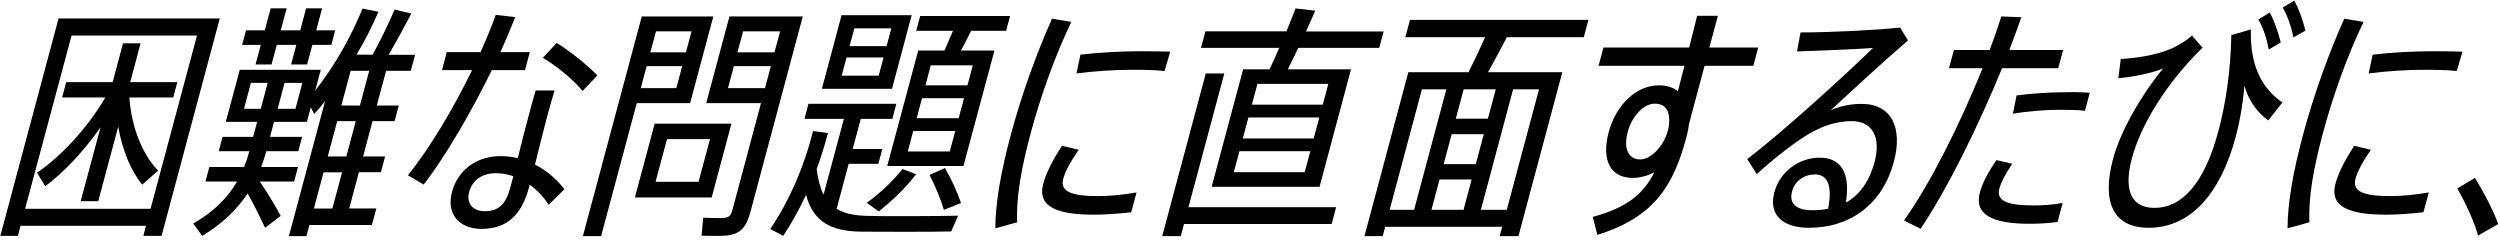
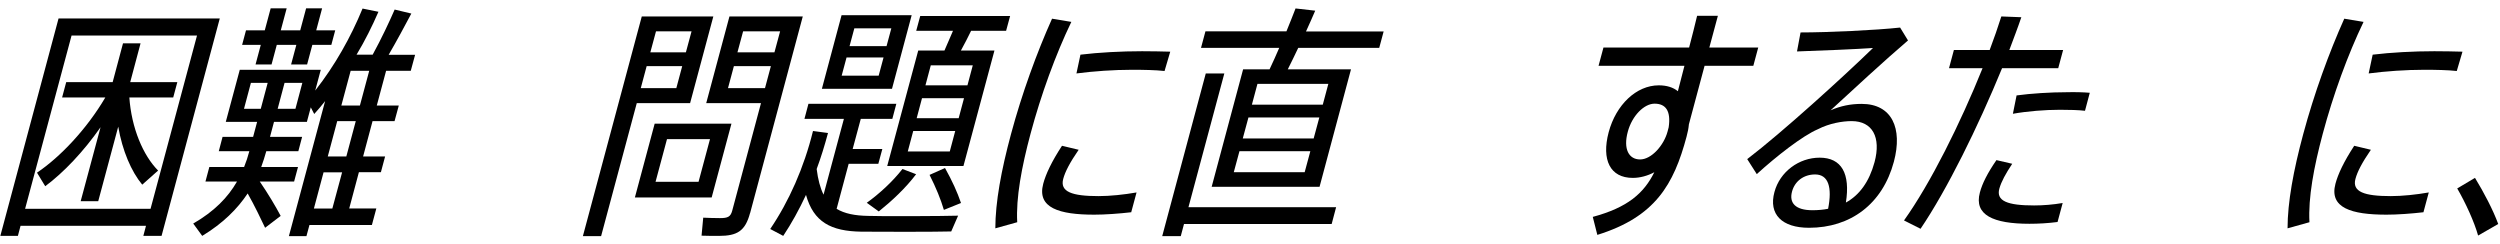
<svg xmlns="http://www.w3.org/2000/svg" width="225" height="22" viewBox="0 0 225 22" fill="none">
  <path d="M19.78 1.66L14.54 21.23H12.9L13.14 20.32H1.85L1.61 21.23H0.03L5.27 1.66H19.78ZM13.55 18.79L17.73 3.2H6.44L2.26 18.79H13.55ZM11.64 8.75C11.83 11.53 12.88 13.99 14.23 15.35L12.8 16.62C11.81 15.42 11.02 13.58 10.64 11.4L8.84 18.11H7.26L9.05 11.45C7.5 13.67 5.71 15.54 4.07 16.76L3.33 15.54C5.41 14.14 7.8 11.63 9.48 8.77H5.59L5.96 7.39H10.14L11.07 3.9H12.65L11.72 7.39H15.96L15.59 8.77H11.64V8.75Z" fill="black" />
  <path d="M33.49 20.25H27.85L27.58 21.25H26L29.26 9.1C28.96 9.48 28.63 9.88 28.28 10.26L27.97 9.66L27.62 10.97H24.66L24.3 12.32H27.19L26.85 13.61H23.96V13.63C23.83 14.1 23.68 14.56 23.51 15.03H26.82L26.47 16.34H23.38C24.12 17.41 24.85 18.65 25.26 19.43L23.86 20.5C23.49 19.72 22.91 18.5 22.29 17.41C21.36 18.81 20.06 20.1 18.2 21.23L17.39 20.12C19.28 19.03 20.51 17.77 21.33 16.34H18.49L18.84 15.03H21.97C22.16 14.56 22.31 14.1 22.44 13.61H19.69L20.03 12.32H22.78L23.14 10.97H20.32L21.58 6.28H28.87L28.37 8.15C30.15 5.88 31.57 3.35 32.63 0.77L34.06 1.06C33.49 2.37 32.85 3.66 32.09 4.92H33.54C34.33 3.48 35.05 1.94 35.52 0.86L37.02 1.22C36.47 2.26 35.73 3.64 34.98 4.93H37.36L36.97 6.37H34.75L33.91 9.5H35.89L35.51 10.9H33.53L32.68 14.08H34.66L34.28 15.5H32.3L31.43 18.76H33.87L33.47 20.25H33.49ZM23.48 4.04H21.79L22.14 2.73H23.83L24.36 0.75H25.8L25.27 2.73H27.02L27.55 0.75H28.99L28.46 2.73H30.17L29.82 4.04H28.11L27.64 5.8H26.2L26.67 4.04H24.91L24.44 5.8H23L23.47 4.04H23.48ZM23.47 9.79L24.09 7.46H22.58L21.96 9.79H23.47ZM27.21 7.46H25.61L24.99 9.79H26.59L27.21 7.46ZM28.24 18.77H29.91L30.79 15.51H29.12L28.25 18.77H28.24ZM32.02 10.9H30.35L29.5 14.08H31.17L32.02 10.9ZM33.23 6.37H31.56L30.72 9.5H32.39L33.23 6.37Z" fill="black" />
-   <path d="M44.27 6.3C42.45 10.01 40.13 14.03 38.13 16.61L36.71 15.77C38.67 13.37 40.81 9.75 42.49 6.31H39.78L40.21 4.69H43.25C43.79 3.49 44.25 2.36 44.62 1.34L46.37 1.54C46 2.49 45.54 3.56 45.04 4.69H47.68L47.25 6.31H44.27V6.3ZM49.91 8.15C49.73 8.75 49.46 9.66 49.25 10.46C48.89 11.79 48.49 13.46 48.15 14.81C49.19 15.34 50.09 16.12 50.8 17.03L49.38 18.43C48.91 17.7 48.34 17.1 47.68 16.63L47.61 16.87C46.94 19.36 45.61 20.6 43.34 20.6C41.34 20.6 40.14 19.27 40.68 17.27C41.21 15.29 42.9 14.05 45.05 14.05C45.58 14.05 46.1 14.12 46.6 14.23C46.9 13.01 47.26 11.61 47.57 10.45C47.78 9.65 48.03 8.72 48.21 8.14H49.9L49.91 8.15ZM46.2 15.86C45.69 15.68 45.16 15.59 44.63 15.59C43.39 15.59 42.51 16.21 42.22 17.28C41.95 18.3 42.56 19.01 43.62 19.01C44.84 19.01 45.51 18.43 45.92 16.9L46.2 15.86ZM52.43 8.19C51.67 7.23 50.07 5.9 48.85 5.21L50.1 3.86C51.36 4.64 52.91 5.9 53.76 6.79L52.43 8.19Z" fill="black" />
  <path d="M57.31 9.28L54.1 21.25H52.46L57.76 1.48H64.2L62.11 9.28H57.31ZM64.05 17.77H57.14L58.92 11.13H65.83L64.05 17.77ZM60.87 7.93L61.4 5.95H58.2L57.67 7.93H60.87ZM59.04 2.82L58.53 4.71H61.73L62.24 2.82H59.04ZM63.9 12.52H60.03L59 16.36H62.87L63.9 12.52ZM67.5 19.19C67.07 20.79 66.35 21.23 64.71 21.23C64.22 21.23 63.6 21.23 63.14 21.21L63.29 19.59C63.71 19.61 64.32 19.63 64.79 19.63C65.5 19.63 65.75 19.52 65.9 18.96L68.49 9.28H63.56L65.65 1.48H72.25L67.51 19.18L67.5 19.19ZM68.85 7.93L69.38 5.95H66.05L65.52 7.93H68.85ZM66.88 2.82L66.37 4.71H69.7L70.21 2.82H66.88Z" fill="black" />
  <path d="M75.29 18.79C76.01 19.23 76.95 19.41 78.12 19.43C79.08 19.48 85.11 19.45 86.23 19.41L85.61 20.83C84.49 20.87 78.62 20.87 77.52 20.85C74.78 20.81 73.22 19.98 72.54 17.54C71.92 18.87 71.23 20.12 70.49 21.23L69.32 20.61C71.01 18.12 72.36 15.08 73.17 11.79L74.52 11.97C74.22 13.08 73.89 14.17 73.5 15.21C73.62 16.16 73.82 16.92 74.12 17.52L75.95 10.7H72.4L72.76 9.34H80.67L80.31 10.7H77.47L76.74 13.41H79.41L79.05 14.74H76.38L75.3 18.78L75.29 18.79ZM80.28 7.99H73.97L75.74 1.37H82.05L80.28 7.99ZM79.52 5.17H76.19L75.75 6.81H79.08L79.52 5.17ZM80.22 2.55H76.89L76.46 4.15H79.79L80.22 2.55ZM78.01 18.25C79.13 17.45 80.34 16.34 81.22 15.21L82.45 15.68C81.52 16.92 80.25 18.1 79.09 19.03L78.01 18.25ZM85 4.55C85.28 3.93 85.53 3.31 85.77 2.77H82.46L82.82 1.44H90.91L90.55 2.77H87.4C87.12 3.33 86.82 3.95 86.48 4.55H89.5L86.71 14.94H79.85L82.64 4.55H85.02H85ZM85.97 11.79H82.19L81.7 13.63H85.48L85.97 11.79ZM86.76 8.84H82.98L82.5 10.64H86.28L86.76 8.84ZM87.55 5.88H83.77L83.29 7.68H87.07L87.55 5.88ZM85.05 15.12C85.7 16.28 86.16 17.3 86.49 18.27L84.95 18.89C84.67 17.94 84.24 16.89 83.66 15.74L85.05 15.12Z" fill="black" />
  <path d="M94.67 1.68L96.42 1.97C95 4.92 93.69 8.52 92.75 12.03C91.94 15.05 91.43 17.81 91.55 20L89.58 20.55C89.58 18.22 90.11 15.33 90.99 12.07C91.97 8.43 93.31 4.74 94.69 1.67L94.67 1.68ZM101.83 19.1C100.71 19.23 99.46 19.32 98.48 19.32C95.35 19.32 93.31 18.72 93.89 16.54C94.12 15.67 94.65 14.54 95.58 13.12L97.08 13.48C96.28 14.64 95.86 15.46 95.69 16.1C95.38 17.26 96.47 17.65 98.87 17.65C99.91 17.65 101.15 17.52 102.29 17.32L101.81 19.1H101.83ZM105.32 4.66L104.81 6.39C104.01 6.3 102.91 6.28 101.88 6.28C100.24 6.28 98.4 6.41 96.88 6.61L97.24 4.92C98.89 4.72 100.92 4.61 102.79 4.61C103.66 4.61 104.61 4.63 105.31 4.65L105.32 4.66Z" fill="black" />
  <path d="M106.96 18.65H120.25L119.85 20.16H106.56L106.27 21.25H104.6L108.52 6.61H110.19L106.96 18.65ZM124.53 2.82L124.13 4.31H116.84C116.53 4.95 116.23 5.6 115.9 6.24H121.59L118.76 16.81H109.05L111.88 6.24H114.26C114.56 5.62 114.85 4.95 115.13 4.31H108.09L108.49 2.82H115.78C116.09 2.07 116.37 1.35 116.6 0.76L118.37 0.96C118.13 1.52 117.85 2.16 117.54 2.83H124.54L124.53 2.82ZM117.93 13.61H111.55L111.04 15.5H117.42L117.93 13.61ZM118.74 10.57H112.36L111.85 12.46H118.23L118.74 10.57ZM119.55 7.55H113.17L112.67 9.42H119.05L119.55 7.55Z" fill="black" />
-   <path d="M135.61 3.35C135.13 4.31 134.52 5.41 133.92 6.5H140.61L136.66 21.25H134.97L135.2 20.41H124.67L124.44 21.25H122.8L126.75 6.5H132.17C132.71 5.41 133.25 4.28 133.66 3.35H126.48L126.9 1.79H142.96L142.54 3.35H135.61ZM125.07 18.88H127.27L130.17 8.04H127.97L125.07 18.88ZM128.83 18.88H131.72L132.45 16.15H129.56L128.83 18.88ZM133.54 12.08H130.65L129.93 14.77H132.82L133.54 12.08ZM134.62 8.04H131.73L131.02 10.68H133.91L134.62 8.04ZM138.51 8.04H136.18L133.28 18.88H135.61L138.51 8.04Z" fill="black" />
  <path d="M153.41 5.93C152.83 8.08 152.32 9.99 152 11.19C151.97 11.54 151.9 11.9 151.79 12.3C150.64 16.61 148.97 19.52 143.76 21.14L143.35 19.52C146.47 18.68 147.94 17.41 148.89 15.5C148.27 15.83 147.6 16.01 146.95 16.01C144.91 16.01 144.12 14.39 144.78 11.9C145.44 9.43 147.27 7.68 149.29 7.68C150 7.68 150.58 7.86 151.01 8.21L151.6 5.92H143.87L144.31 4.28H152.02C152.3 3.24 152.54 2.24 152.74 1.42H154.61L153.84 4.28H158.24L157.8 5.92H153.4L153.41 5.93ZM150.18 11.46C150.4 9.97 149.91 9.33 148.91 9.33C147.98 9.33 146.89 10.4 146.5 11.86C146.08 13.41 146.59 14.35 147.61 14.35C148.63 14.35 149.75 13.08 150.08 11.84L150.18 11.46Z" fill="black" />
  <path d="M171.72 3.64C169.76 5.31 166.46 8.35 164.75 9.93C165.66 9.53 166.55 9.35 167.55 9.35C170.28 9.35 171.25 11.55 170.45 14.55C169.43 18.37 166.54 20.5 162.81 20.5C160.39 20.5 159.15 19.3 159.7 17.28C160.19 15.46 161.9 14.19 163.77 14.19C165.75 14.19 166.54 15.63 166.13 18.23C167.35 17.56 168.23 16.36 168.71 14.59C169.31 12.35 168.52 10.9 166.65 10.9C165.81 10.9 164.64 11.1 163.61 11.63C162.21 12.23 159.87 14.07 158.11 15.67L157.25 14.32C160.4 11.92 165.99 6.83 168.57 4.32C166.99 4.43 163.77 4.56 161.73 4.63L162.05 2.92C164.49 2.92 168.84 2.72 171.01 2.48L171.72 3.64ZM164.53 18.79C164.91 16.86 164.56 15.7 163.36 15.7C162.34 15.7 161.53 16.3 161.28 17.25C161.01 18.27 161.59 18.92 163.12 18.92C163.61 18.92 164.09 18.88 164.53 18.79Z" fill="black" />
  <path d="M180.19 6.13C178.01 11.44 175.24 17.06 172.85 20.59L171.36 19.84C173.74 16.51 176.43 11.11 178.43 6.14H175.41L175.85 4.5H179.07C179.46 3.46 179.82 2.44 180.12 1.48L181.92 1.55C181.6 2.5 181.22 3.48 180.84 4.5H185.68L185.24 6.14H180.18L180.19 6.13ZM181.1 14.74C180.51 15.63 180.12 16.34 179.94 16.98C179.64 18.09 180.67 18.49 183.07 18.49C183.87 18.49 184.78 18.42 185.64 18.27L185.18 19.98C184.33 20.09 183.47 20.14 182.65 20.14C179.41 20.14 177.64 19.36 178.19 17.32C178.4 16.52 178.88 15.57 179.68 14.41L181.1 14.74ZM181.48 8.59C182.79 8.41 184.56 8.3 185.98 8.3C186.76 8.28 187.49 8.3 188.08 8.35L187.65 9.97C187.05 9.9 186.25 9.88 185.39 9.88C184.06 9.88 182.44 10.01 181.16 10.24L181.49 8.6L181.48 8.59Z" fill="black" />
-   <path d="M197.28 3.2L198.23 4.29C194.95 7.49 192.67 11.26 191.88 14.22C191.06 17.26 191.9 18.71 193.92 18.71C196.32 18.71 198.37 16.6 199.65 11.82C200.32 9.33 200.76 6.36 200.82 3.16L202.58 2.65C202.49 5.89 203.56 7.96 205.42 9.22L204.14 10.84C202.99 10 202.3 8.84 202 7.71C201.86 9.38 201.59 10.91 201.21 12.33C199.82 17.51 197.09 20.5 193.38 20.5C190.34 20.5 189.08 18.39 190.18 14.28C190.85 11.79 192.72 8.53 194.69 6.15C193.8 6.55 192.09 6.91 190.65 7.04L190.87 5.31C192.69 5.22 194.79 4.78 195.87 4.15C196.39 3.88 196.87 3.57 197.28 3.2ZM204.28 1.13C204.71 1.93 205.02 2.86 205.27 3.82L204.19 4.46C204.01 3.48 203.69 2.51 203.25 1.75L204.28 1.13ZM206.48 0.06C206.93 0.86 207.24 1.79 207.49 2.75L206.41 3.37C206.22 2.42 205.9 1.46 205.44 0.68L206.47 0.06H206.48Z" fill="black" />
  <path d="M210.97 1.68L212.72 1.97C211.3 4.92 209.99 8.52 209.05 12.03C208.24 15.05 207.73 17.81 207.85 20L205.88 20.55C205.88 18.22 206.41 15.33 207.29 12.07C208.27 8.43 209.61 4.74 210.99 1.67L210.97 1.68ZM218.13 19.1C217.01 19.23 215.76 19.32 214.78 19.32C211.65 19.32 209.61 18.72 210.19 16.54C210.42 15.67 210.95 14.54 211.88 13.12L213.38 13.48C212.58 14.64 212.16 15.46 211.99 16.1C211.68 17.26 212.77 17.65 215.17 17.65C216.21 17.65 217.45 17.52 218.59 17.32L218.11 19.1H218.13ZM221.62 4.66L221.11 6.39C220.31 6.3 219.21 6.28 218.18 6.28C216.54 6.28 214.7 6.41 213.18 6.61L213.54 4.92C215.19 4.72 217.22 4.61 219.09 4.61C219.96 4.61 220.91 4.63 221.61 4.65L221.62 4.66Z" fill="black" />
  <path d="M222.75 16.01C223.55 17.32 224.38 18.9 224.84 20.16L223.03 21.2C222.69 19.98 221.91 18.27 221.15 16.96L222.76 16L222.75 16.01Z" fill="black" />
</svg>